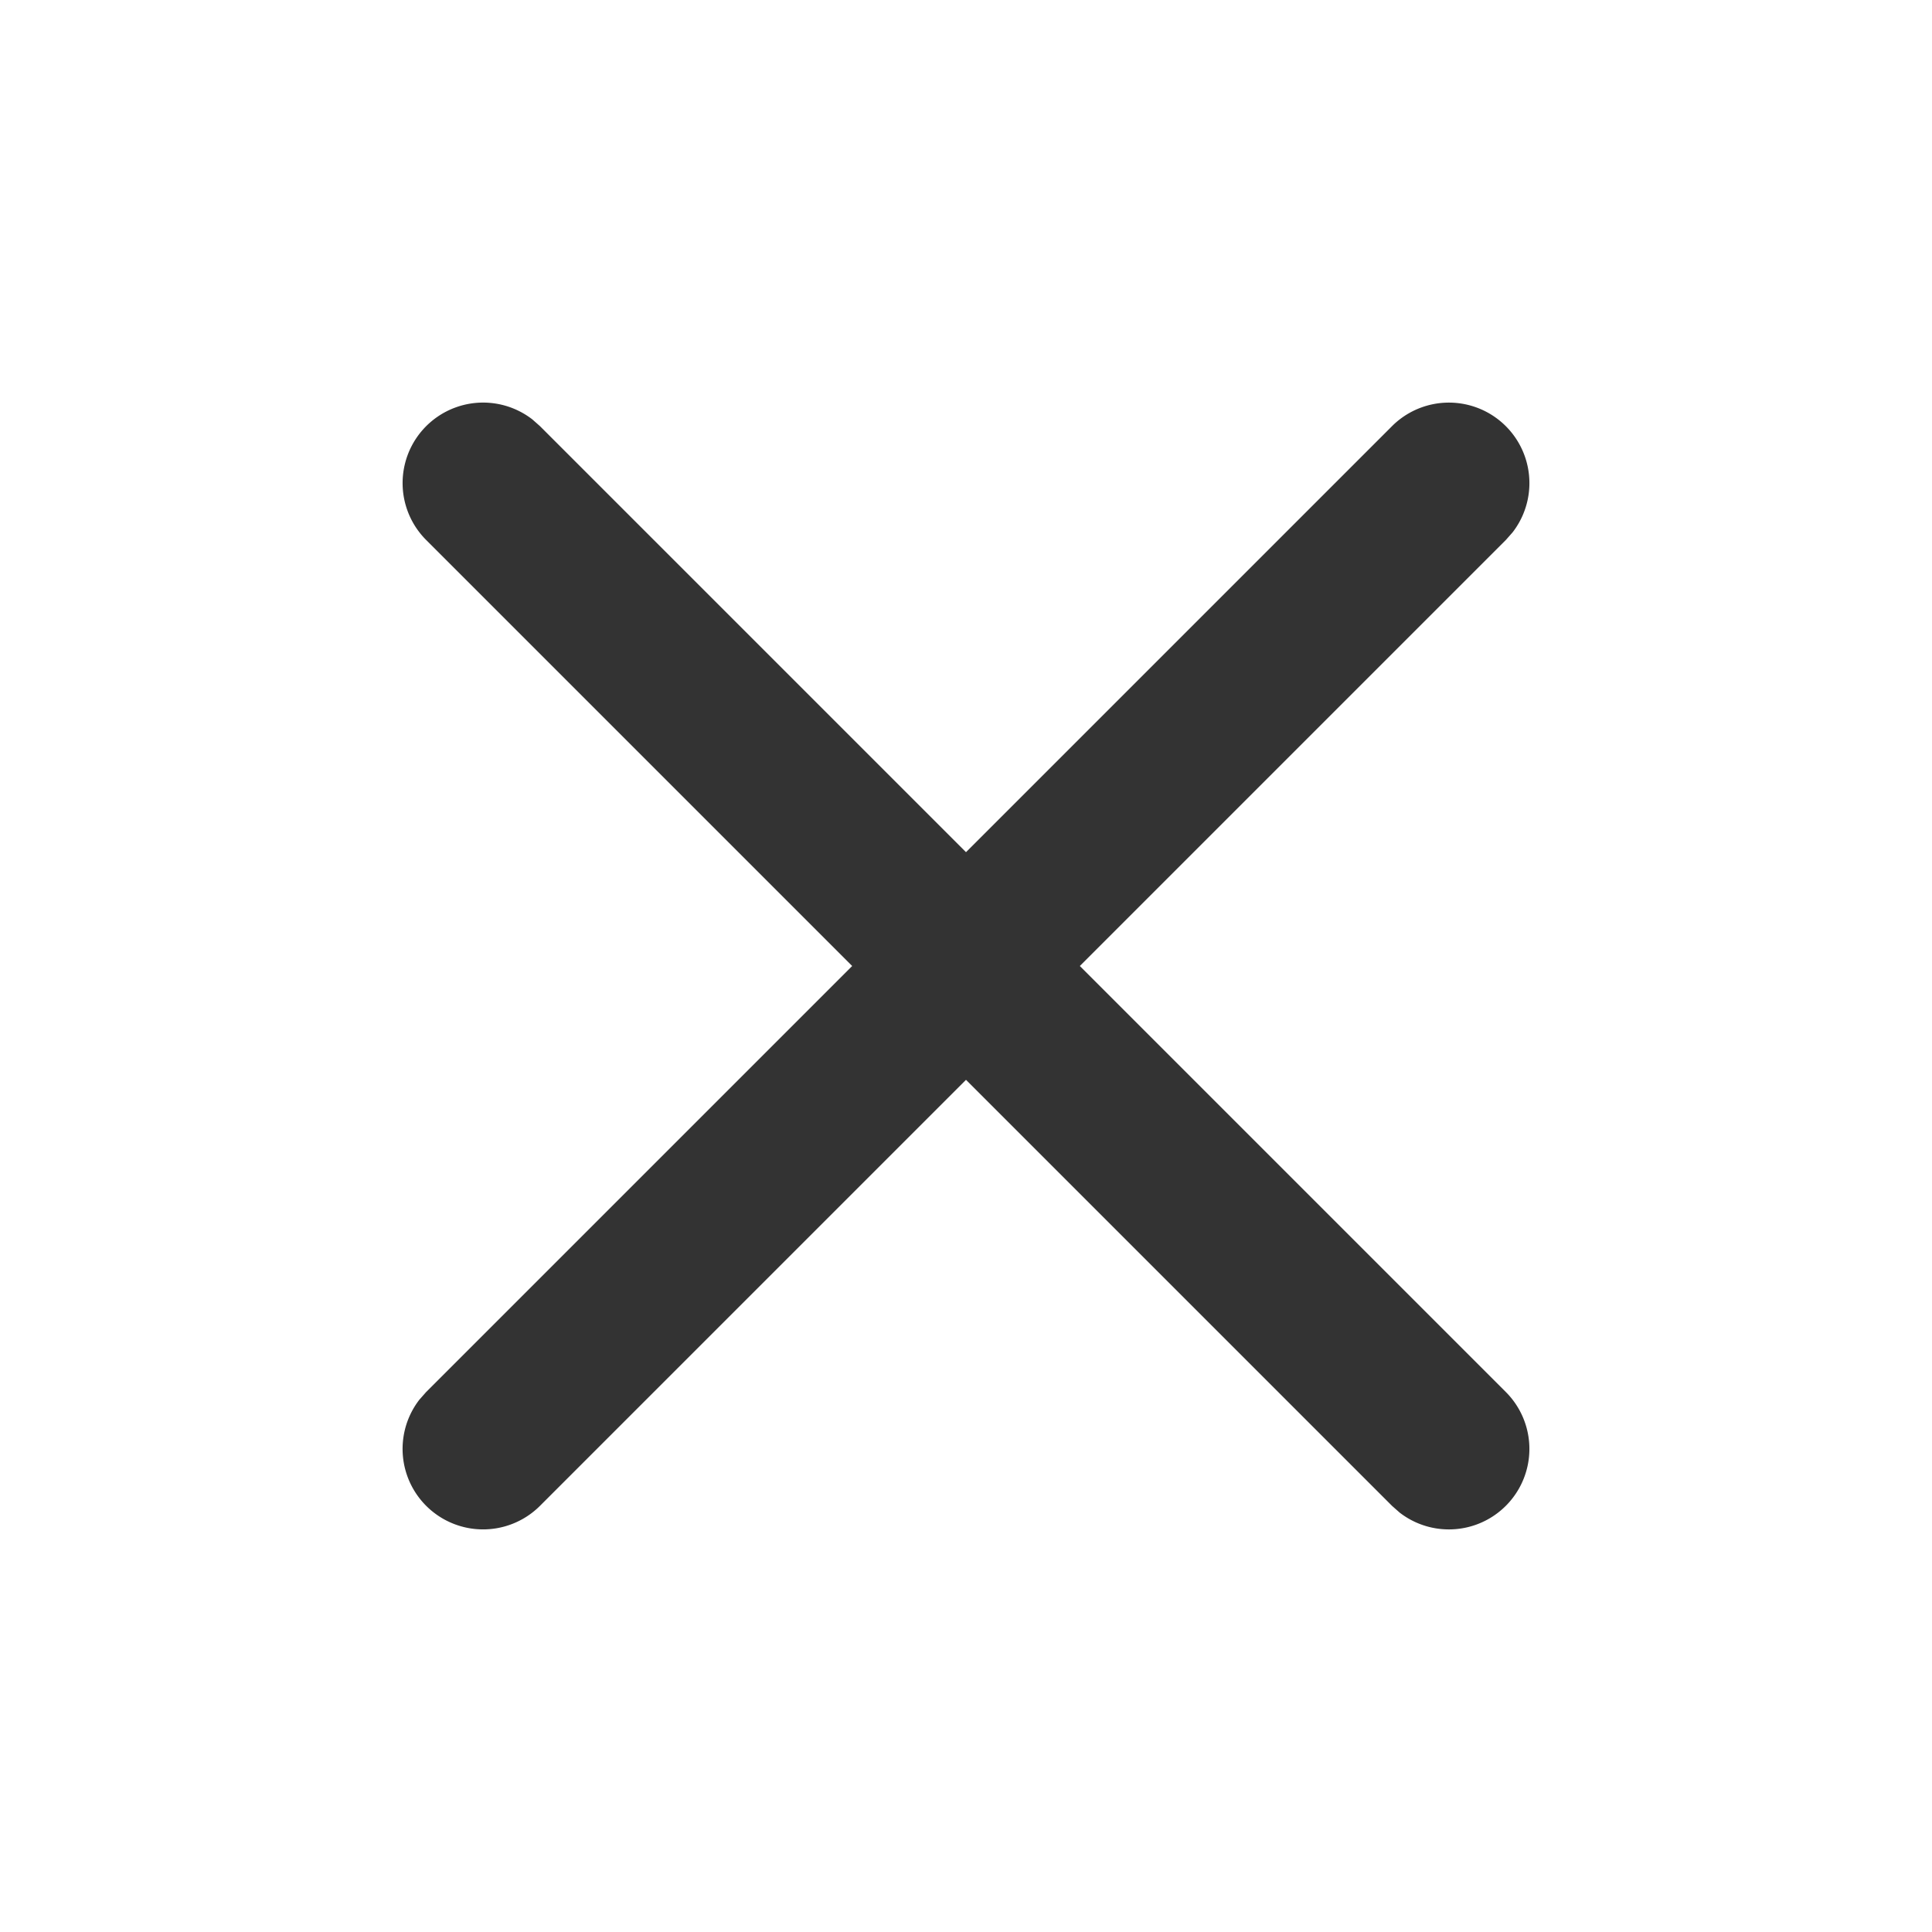
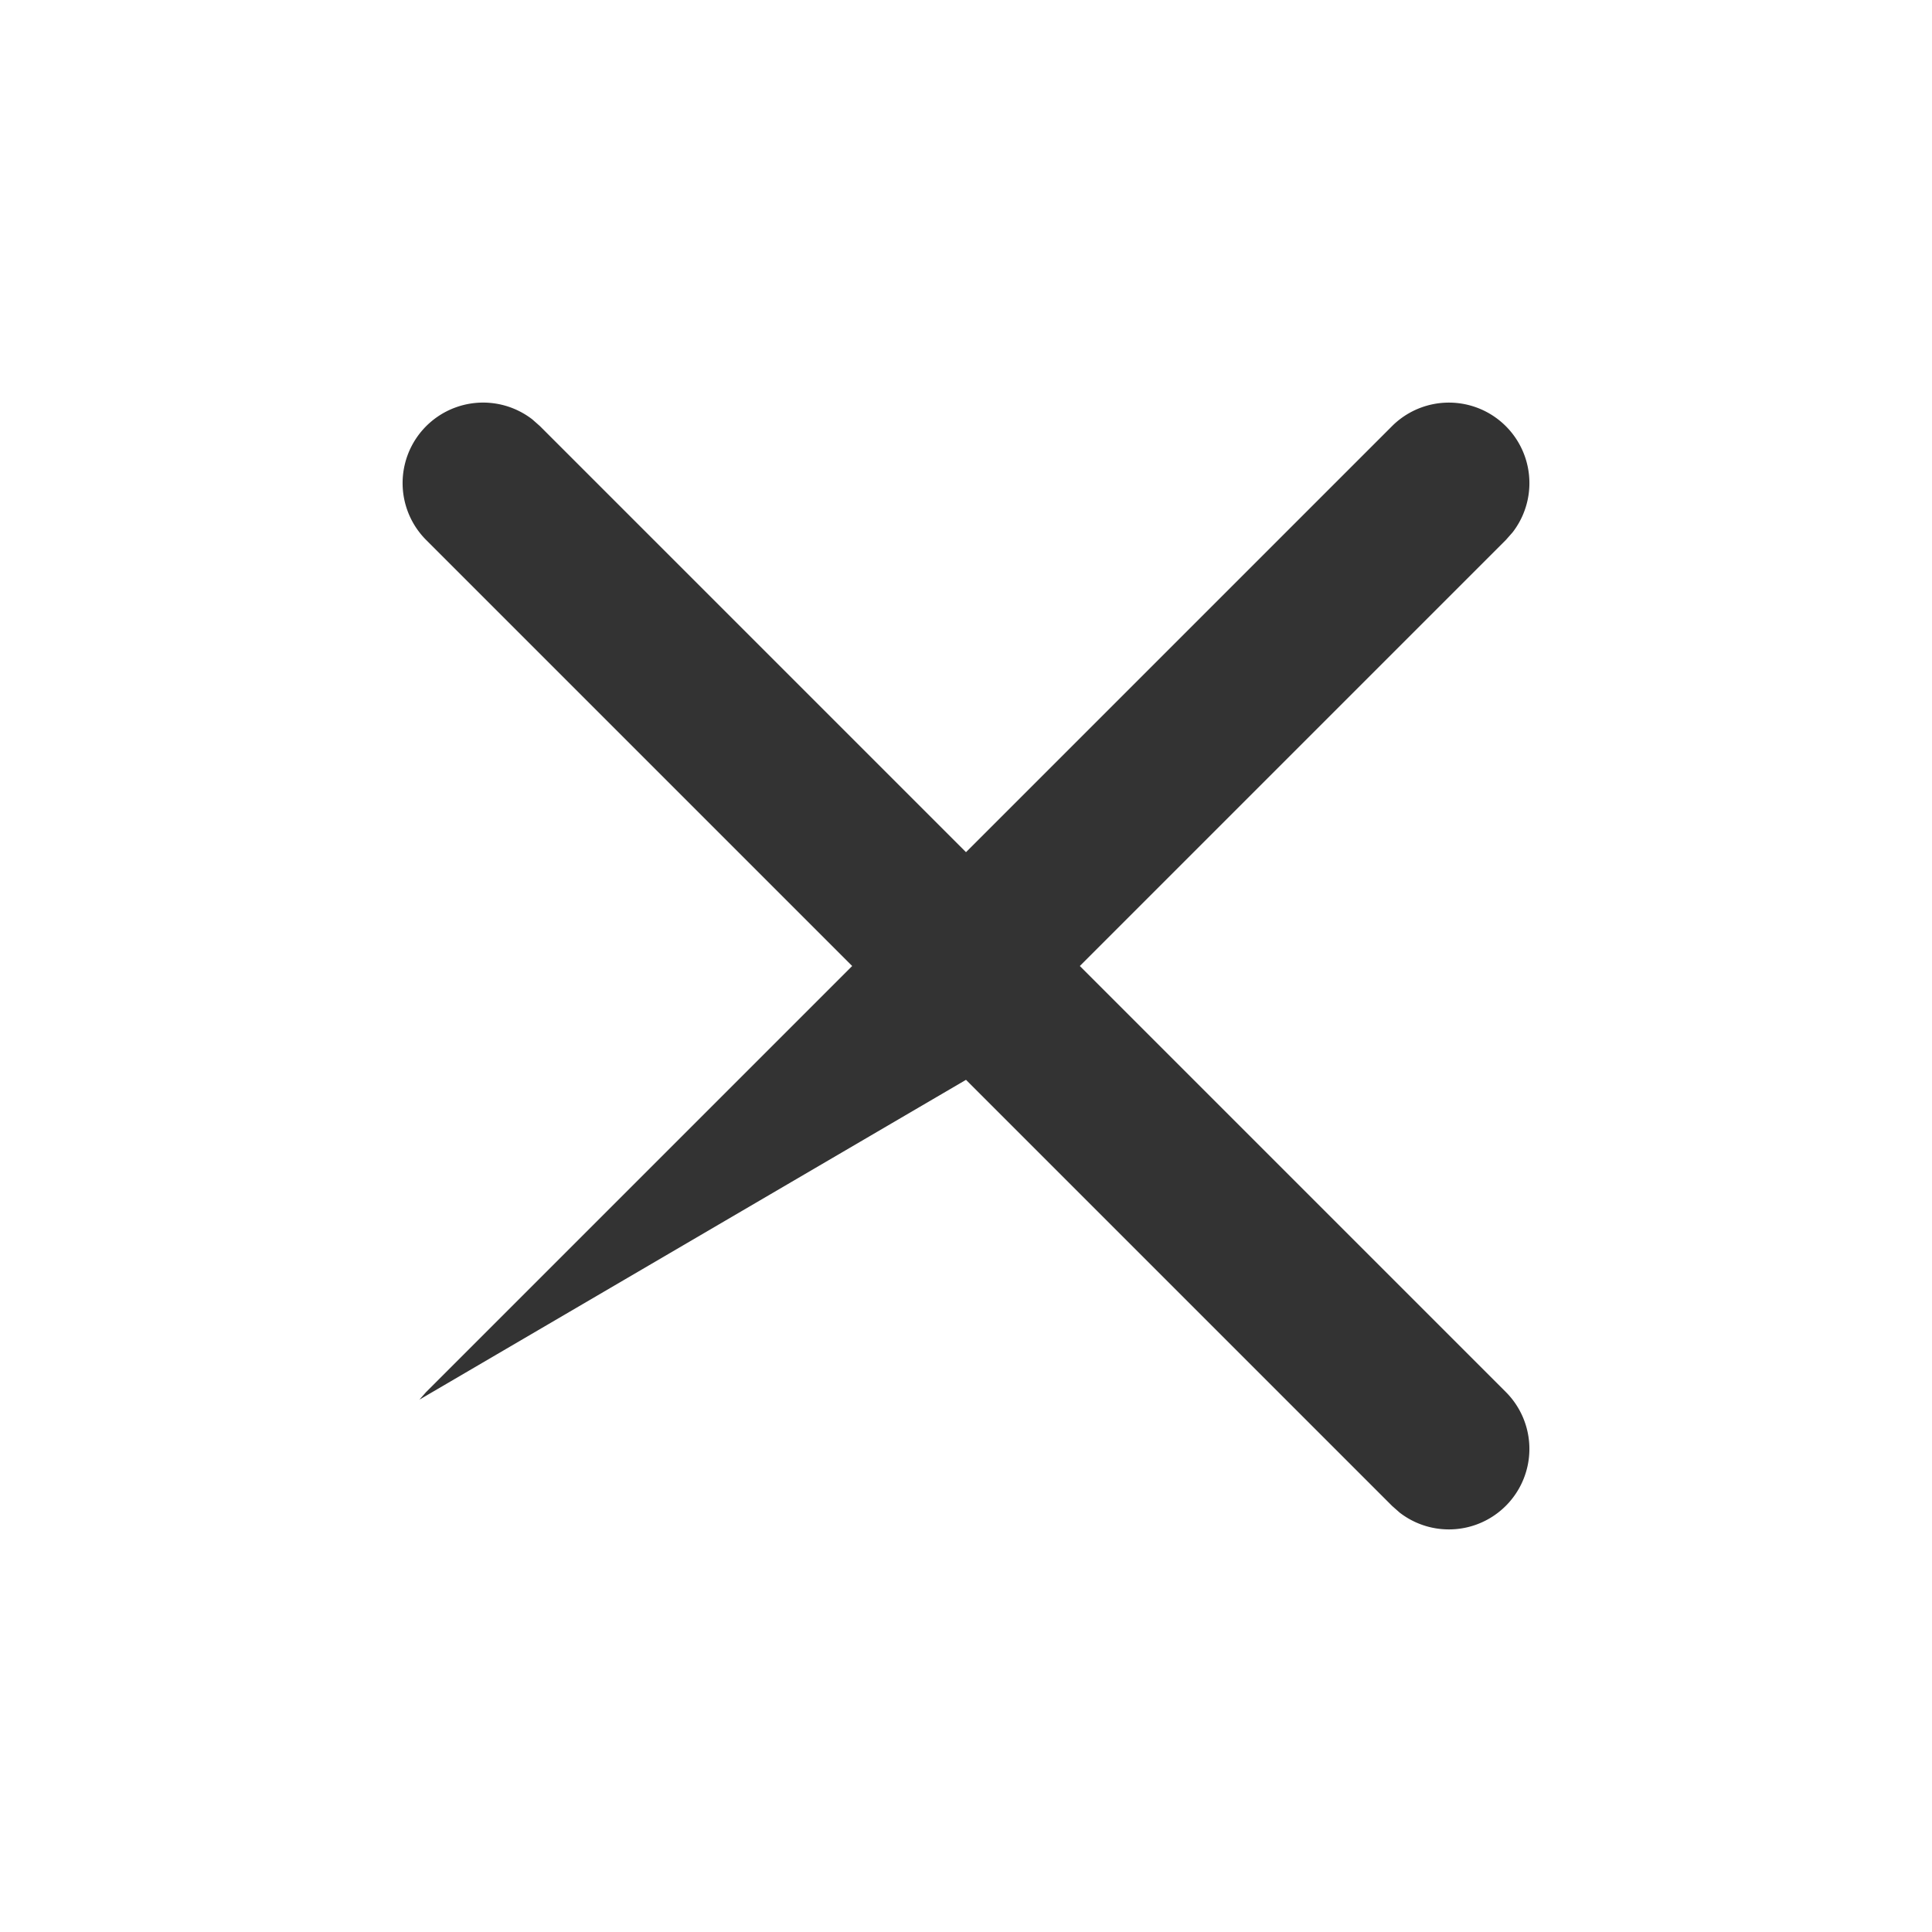
<svg xmlns="http://www.w3.org/2000/svg" width="24" height="24" fill="none" viewBox="0 0 24 24">
-   <path fill="#333" fill-rule="evenodd" d="M6.613 5.21a1 1 0 0 0-1.32 1.497L10.586 12l-5.293 5.293-.083.094a1 1 0 0 0 1.497 1.32L12 13.414l5.293 5.293.094.083a1 1 0 0 0 1.32-1.497L13.414 12l5.293-5.293.083-.094a1 1 0 0 0-1.497-1.32L12 10.586 6.707 5.293l-.094-.083Z" clip-rule="evenodd" />
+   <path fill="#333" fill-rule="evenodd" d="M6.613 5.21a1 1 0 0 0-1.32 1.497L10.586 12l-5.293 5.293-.083.094L12 13.414l5.293 5.293.094.083a1 1 0 0 0 1.32-1.497L13.414 12l5.293-5.293.083-.094a1 1 0 0 0-1.497-1.32L12 10.586 6.707 5.293l-.094-.083Z" clip-rule="evenodd" />
</svg>